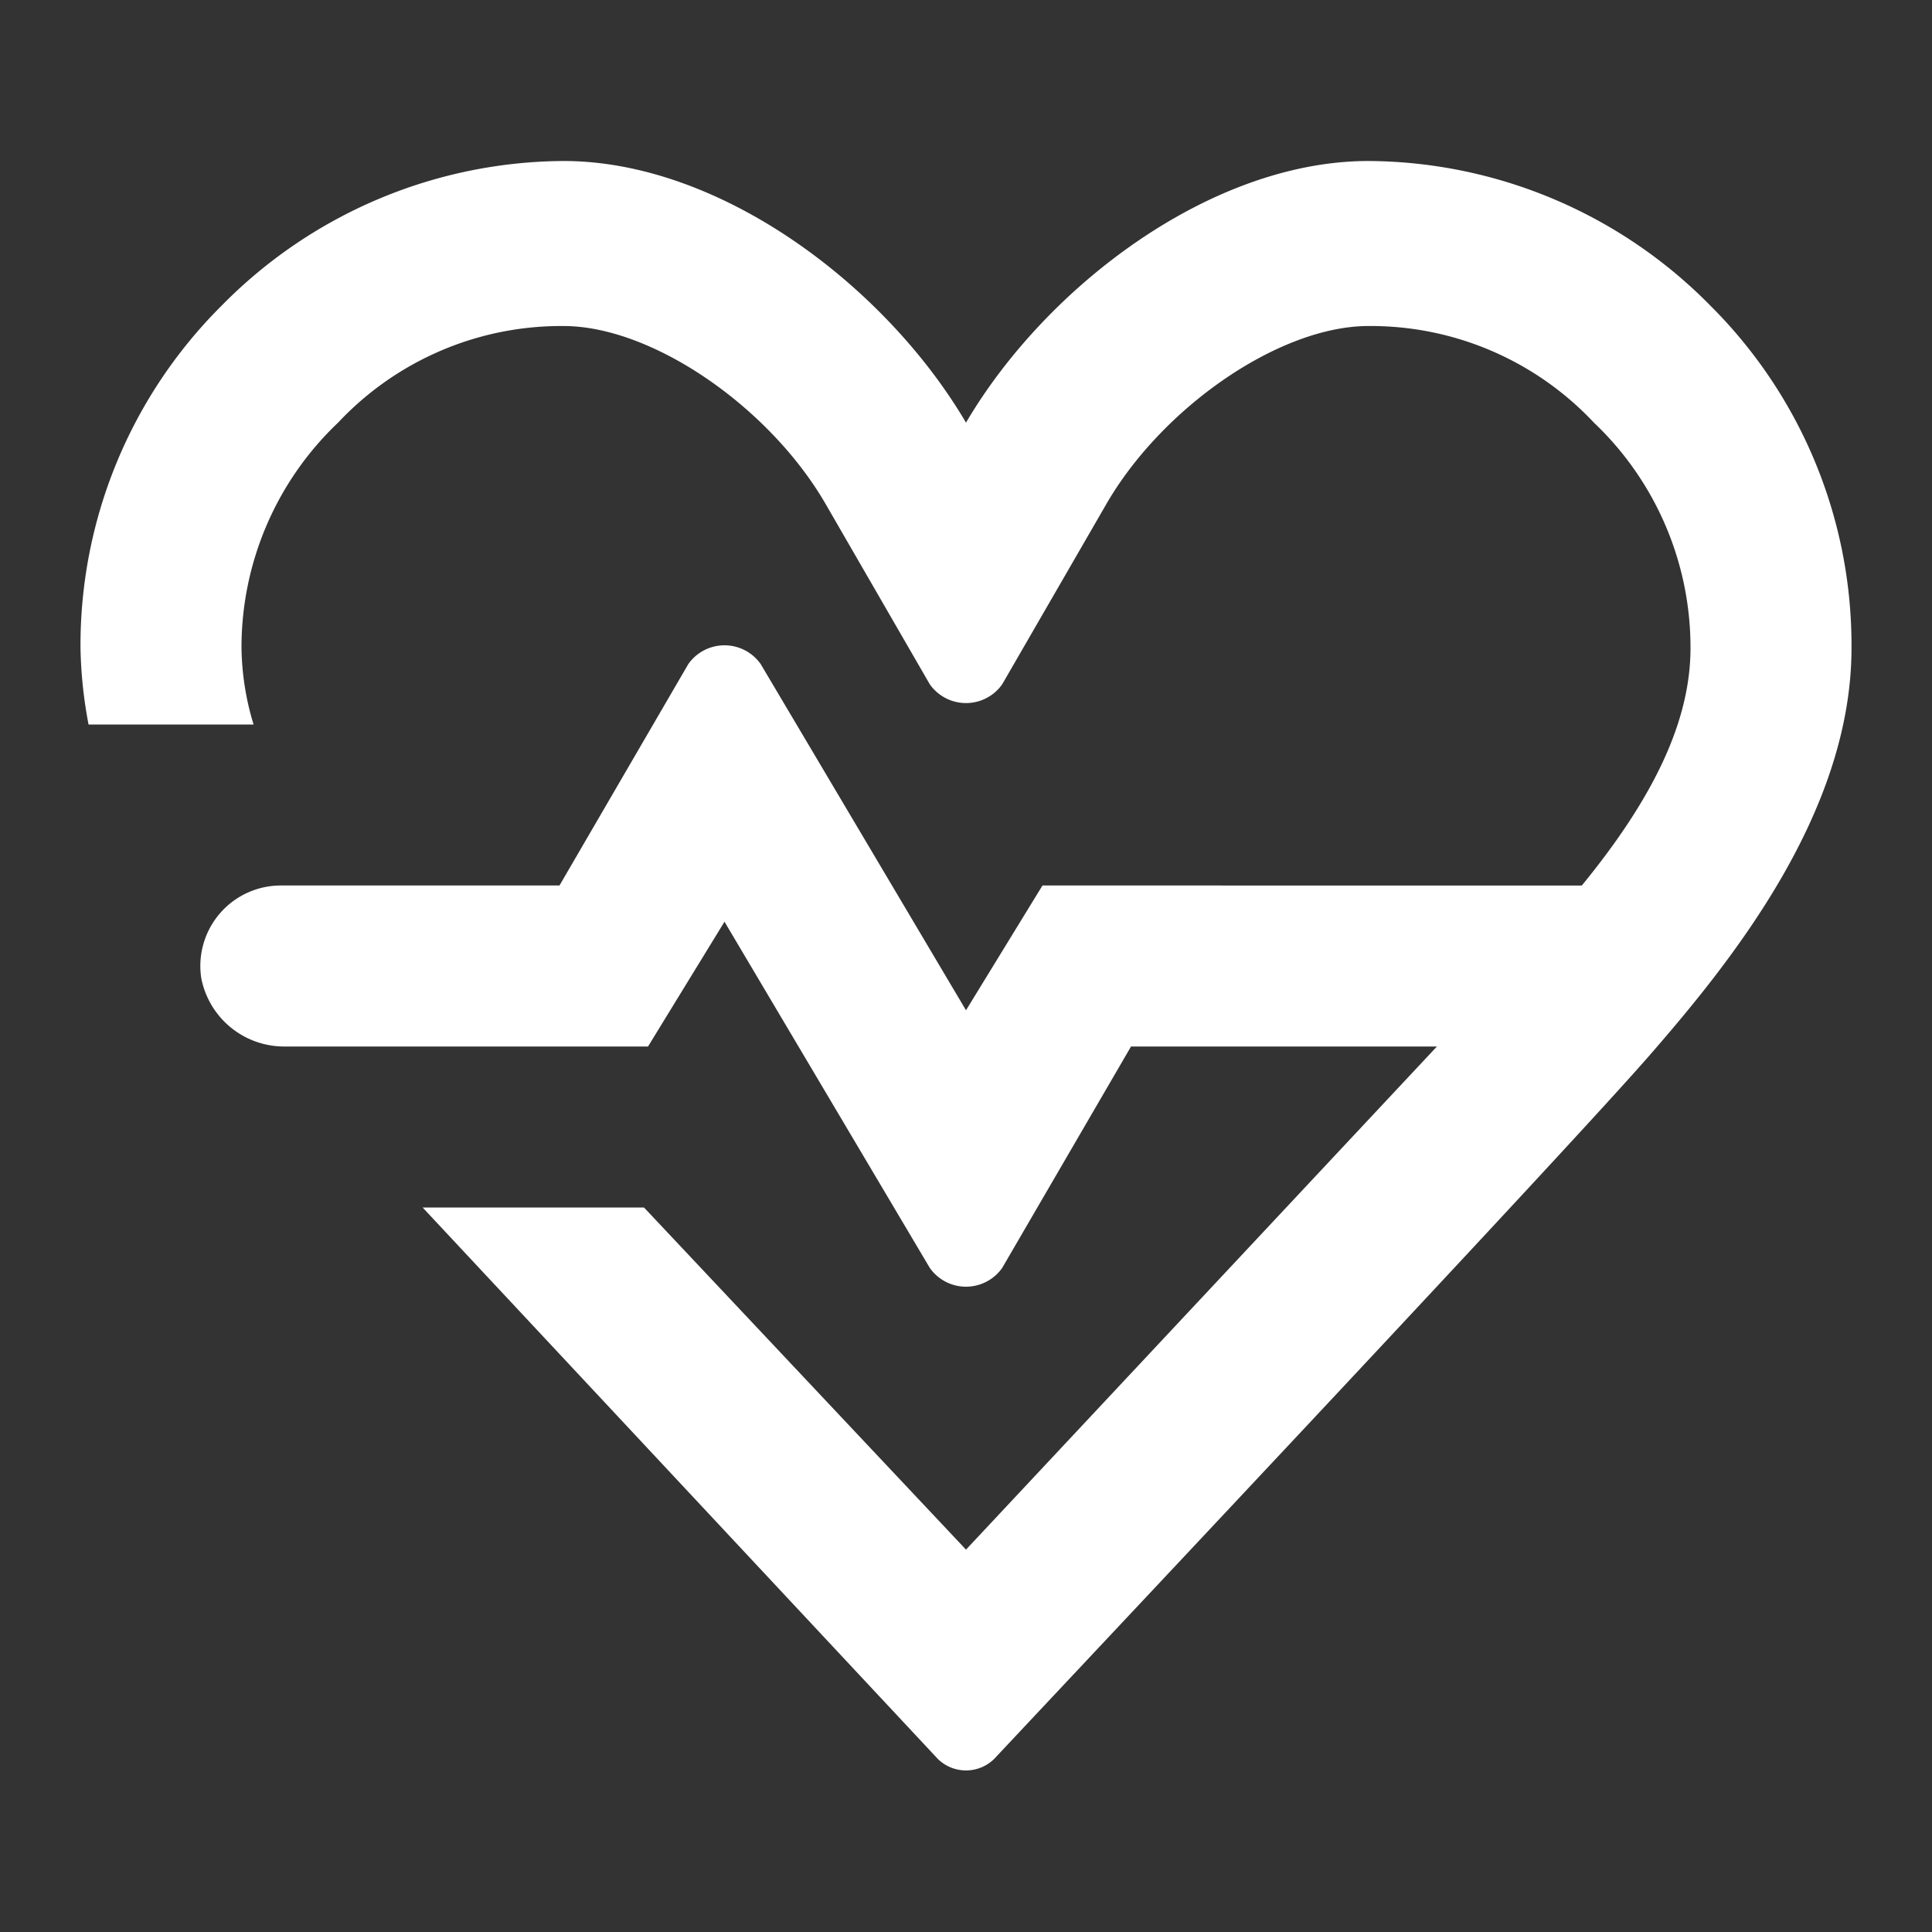
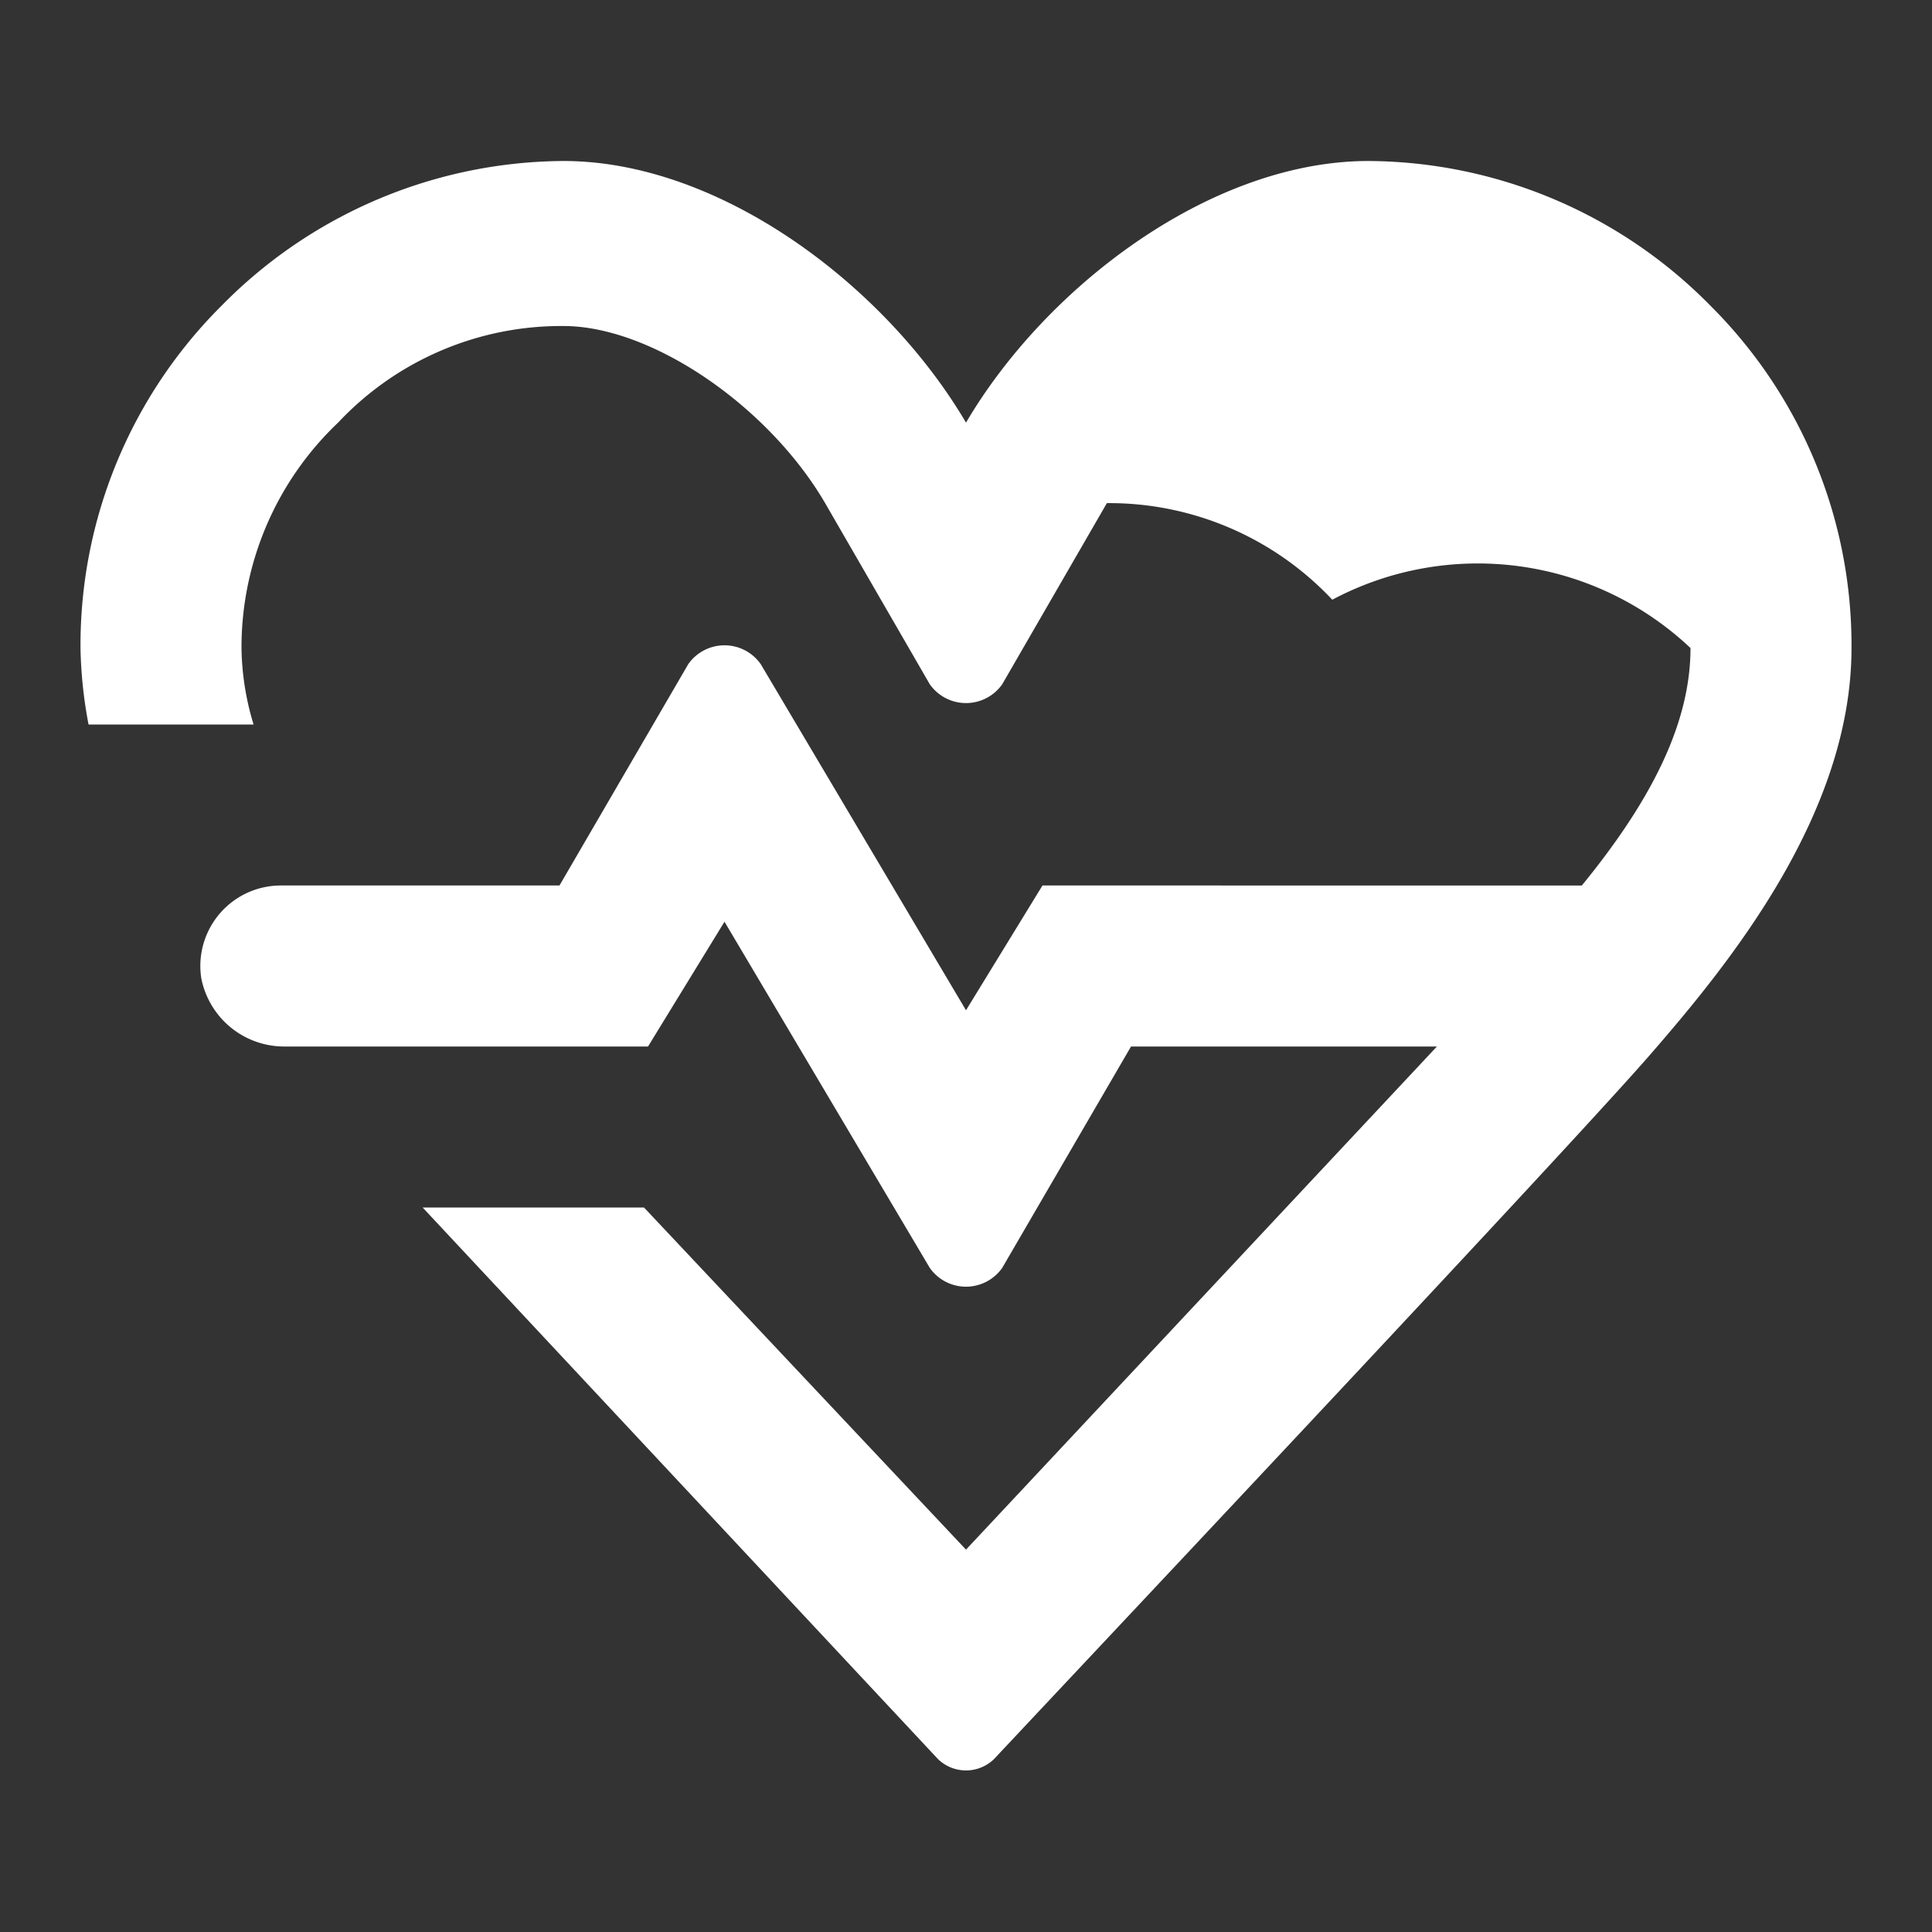
<svg xmlns="http://www.w3.org/2000/svg" width="800px" height="800px" viewBox="0 0 48 48" fill="#FFFFFF">
  <rect x="0" y="0" width="48" height="48" fill="#333333" stroke="none" />
  <title>heart-health</title>
  <g id="Layer_2" data-name="Layer 2">
    <g id="invisible_box" data-name="invisible box">
-       <rect width="48" height="48" fill="none" />
-     </g>
+       </g>
    <g id="icons_Q2" data-name="icons Q2">
-       <path d="M42.5,7.6A12,12,0,0,0,34,4c-3.9,0-8,3.1-10,6.5C22,7.1,17.9,4,14,4A12,12,0,0,0,5.5,7.6,11.9,11.9,0,0,0,2,16.1,11.1,11.1,0,0,0,2.2,18H6.3A6.8,6.8,0,0,1,6,16.1a7.7,7.7,0,0,1,2.4-5.6A7.6,7.6,0,0,1,14,8.1c2.2,0,5.1,2,6.5,4.4L23.1,17a1.1,1.1,0,0,0,1.8,0l2.6-4.5c1.4-2.4,4.3-4.4,6.5-4.4a7.6,7.6,0,0,1,5.6,2.4A7.7,7.7,0,0,1,42,16.1c0,1.8-.9,3.7-2.7,5.9H25.9L24,25.1l-5.1-8.6a1.1,1.1,0,0,0-1.8,0L13.9,22H7a2,2,0,0,0-2,2.3A2.1,2.1,0,0,0,7.1,26h9L18,22.9l5.1,8.6a1.1,1.1,0,0,0,1.8,0L28.1,26h7.6L24,38.5,16,30H10.5L23.3,43.7a1,1,0,0,0,1.4,0C27.7,40.5,39,28.5,41,26.2s5-6,5-10.1A11.9,11.9,0,0,0,42.5,7.6Z" />
+       <path d="M42.5,7.6A12,12,0,0,0,34,4c-3.9,0-8,3.1-10,6.5C22,7.1,17.9,4,14,4A12,12,0,0,0,5.5,7.6,11.9,11.9,0,0,0,2,16.1,11.1,11.1,0,0,0,2.2,18H6.3A6.8,6.8,0,0,1,6,16.1a7.7,7.7,0,0,1,2.4-5.6A7.6,7.6,0,0,1,14,8.1c2.2,0,5.1,2,6.5,4.4L23.1,17a1.1,1.1,0,0,0,1.8,0l2.6-4.5a7.6,7.6,0,0,1,5.6,2.4A7.7,7.7,0,0,1,42,16.1c0,1.8-.9,3.7-2.7,5.9H25.9L24,25.1l-5.1-8.6a1.1,1.1,0,0,0-1.8,0L13.9,22H7a2,2,0,0,0-2,2.3A2.1,2.1,0,0,0,7.1,26h9L18,22.9l5.1,8.6a1.1,1.1,0,0,0,1.8,0L28.1,26h7.6L24,38.5,16,30H10.5L23.3,43.7a1,1,0,0,0,1.4,0C27.7,40.5,39,28.5,41,26.2s5-6,5-10.1A11.9,11.9,0,0,0,42.5,7.6Z" />
    </g>
  </g>
</svg>